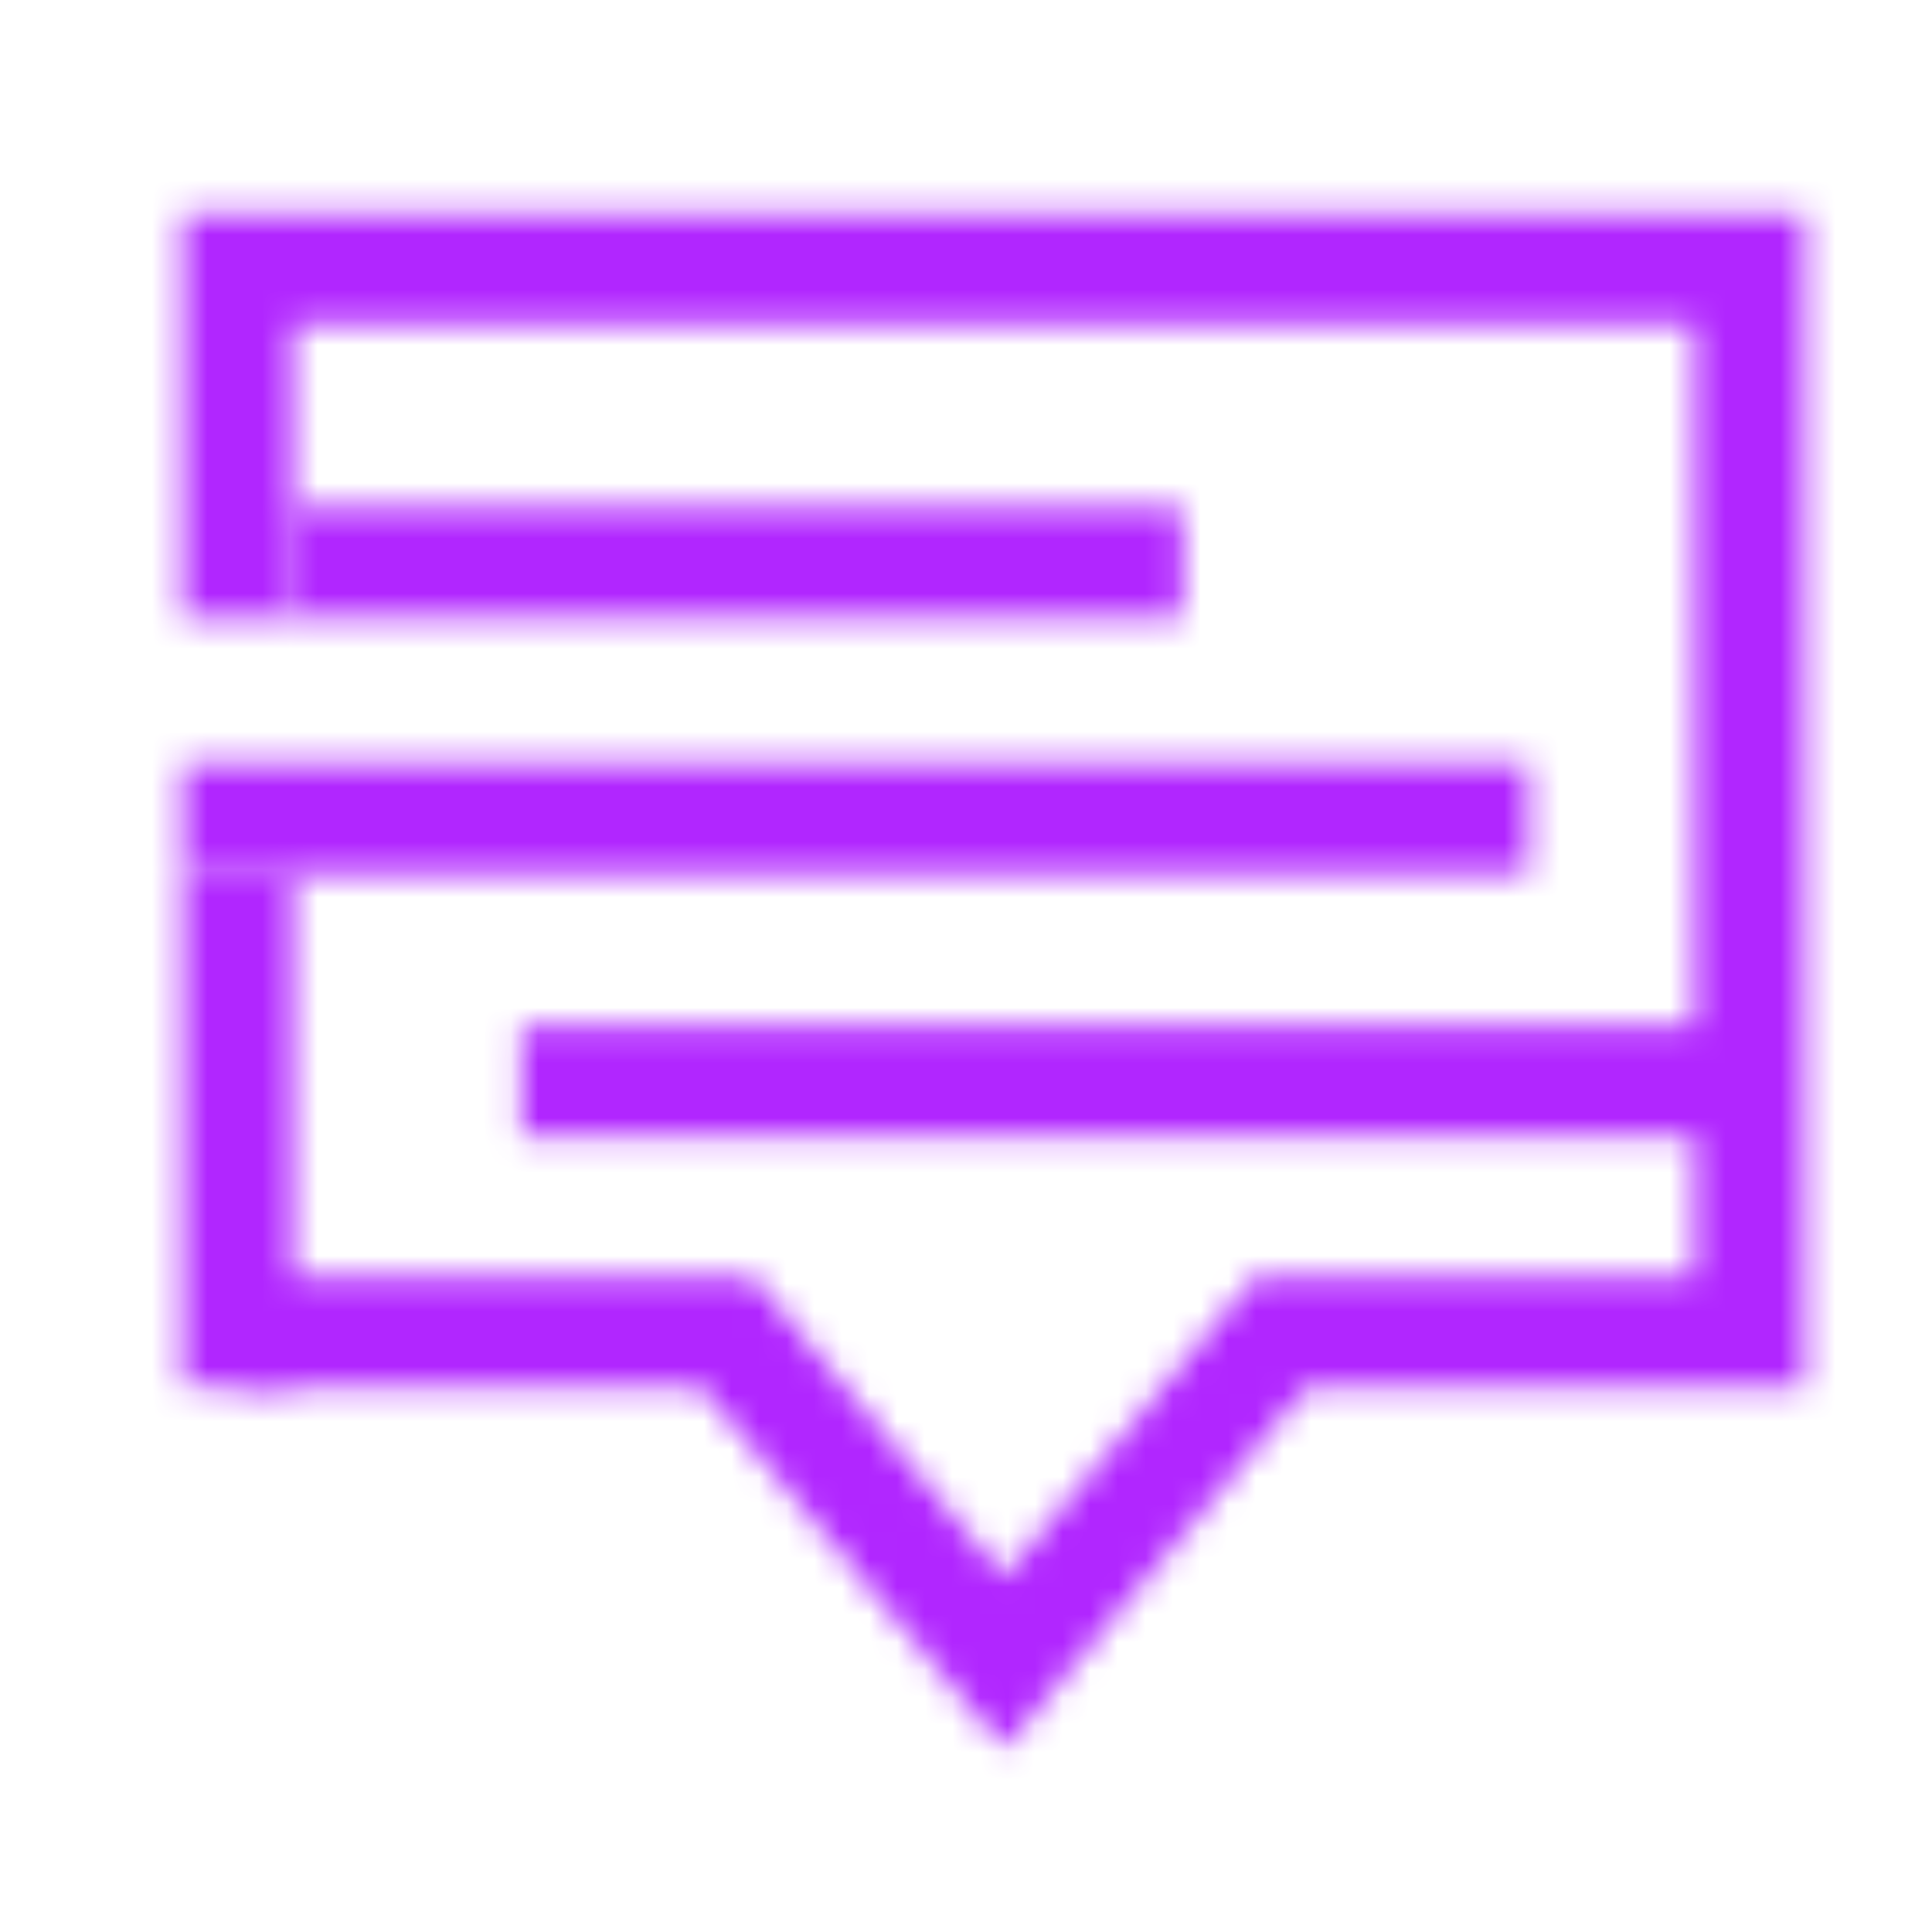
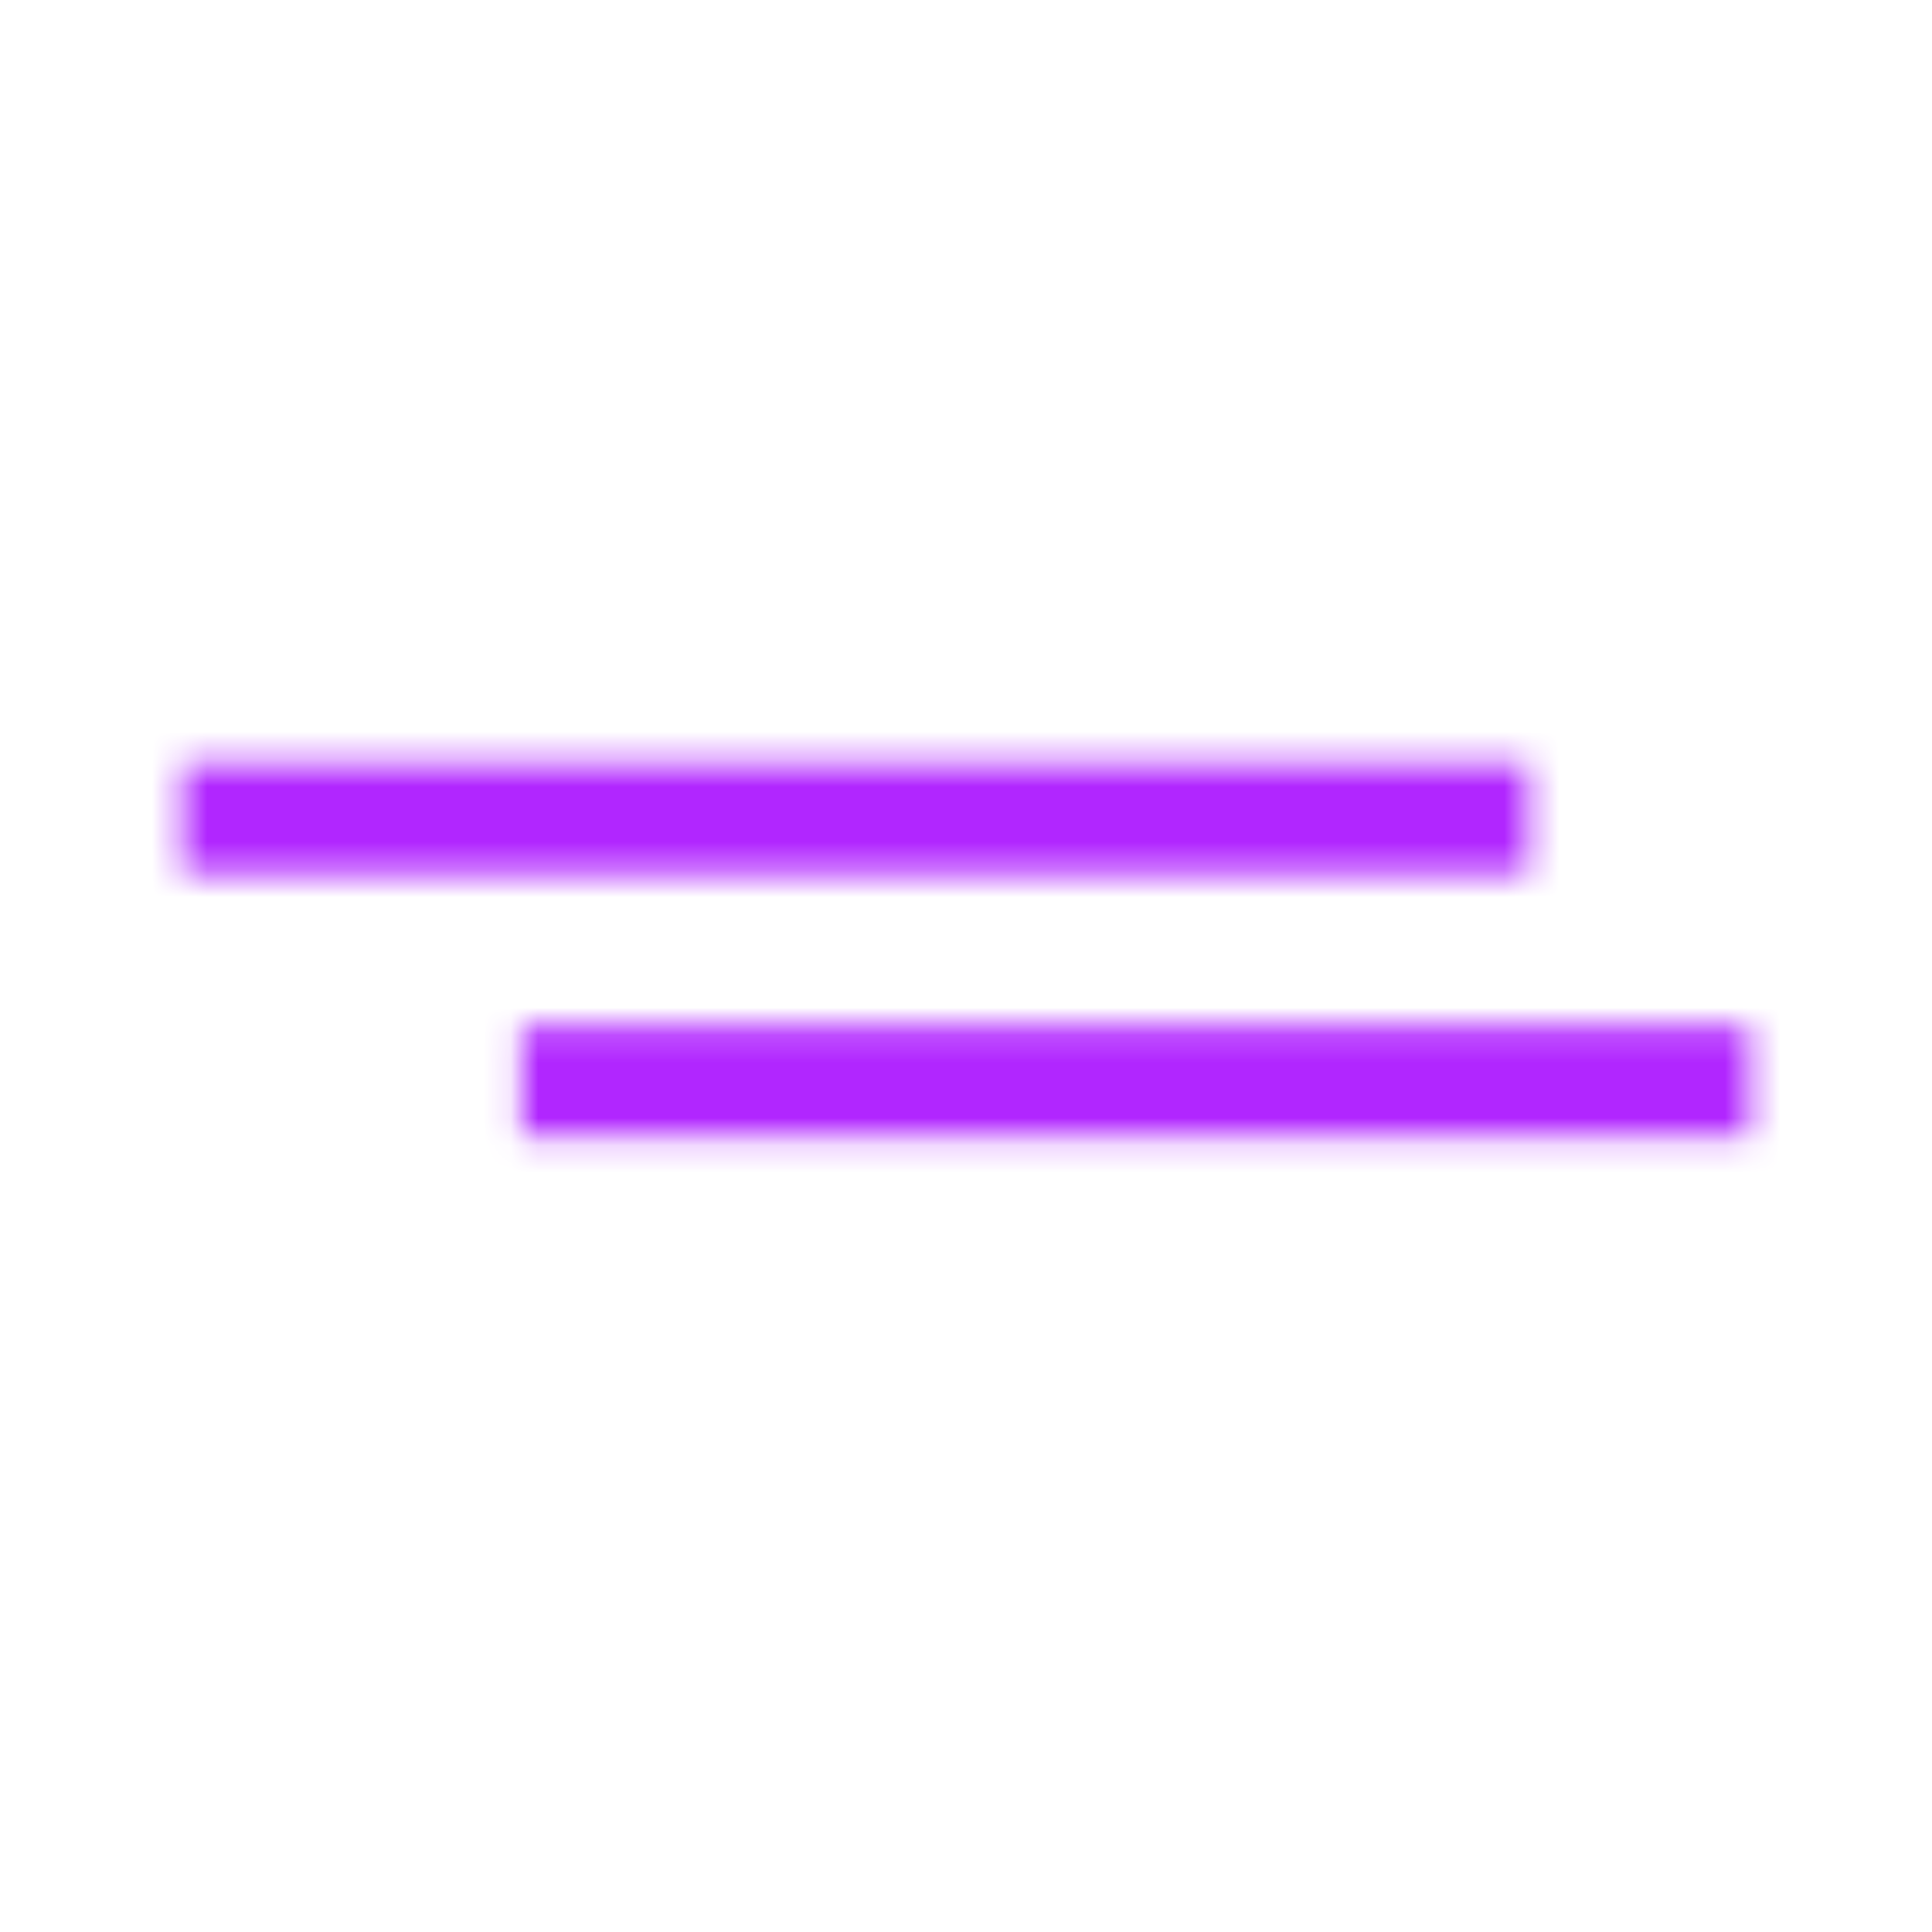
<svg xmlns="http://www.w3.org/2000/svg" width="70" height="70" viewBox="0 0 70 70" fill="none">
  <mask id="mask0_16_17776" style="mask-type:alpha" maskUnits="userSpaceOnUse" x="6" y="7" width="60" height="57">
-     <path d="M8.609 48.234H26.325L36.379 60.234L46.434 48.234H63.397V9.766H8.609V22.388" stroke="white" stroke-width="4" />
-     <path d="M6.609 48.234L6.609 50.234L10.609 50.234L10.609 48.234L6.609 48.234ZM8.609 31.641L6.609 31.641L6.609 48.234L8.609 48.234L10.609 48.234L10.609 31.641L8.609 31.641Z" fill="white" />
-     <path d="M10.607 20.379L42.851 20.379" stroke="white" stroke-width="4" />
    <path d="M8.609 27.65H6.609V31.65H8.609V27.65ZM8.609 29.65V31.65H55.383V29.65V27.65H8.609V29.65Z" fill="white" />
    <path d="M18.883 39.18H63.395" stroke="white" stroke-width="4" />
  </mask>
  <g mask="url(#mask0_16_17776)">
    <rect x="-14.641" y="-8.176" width="99.63" height="86.349" fill="#B126FF" />
  </g>
</svg>